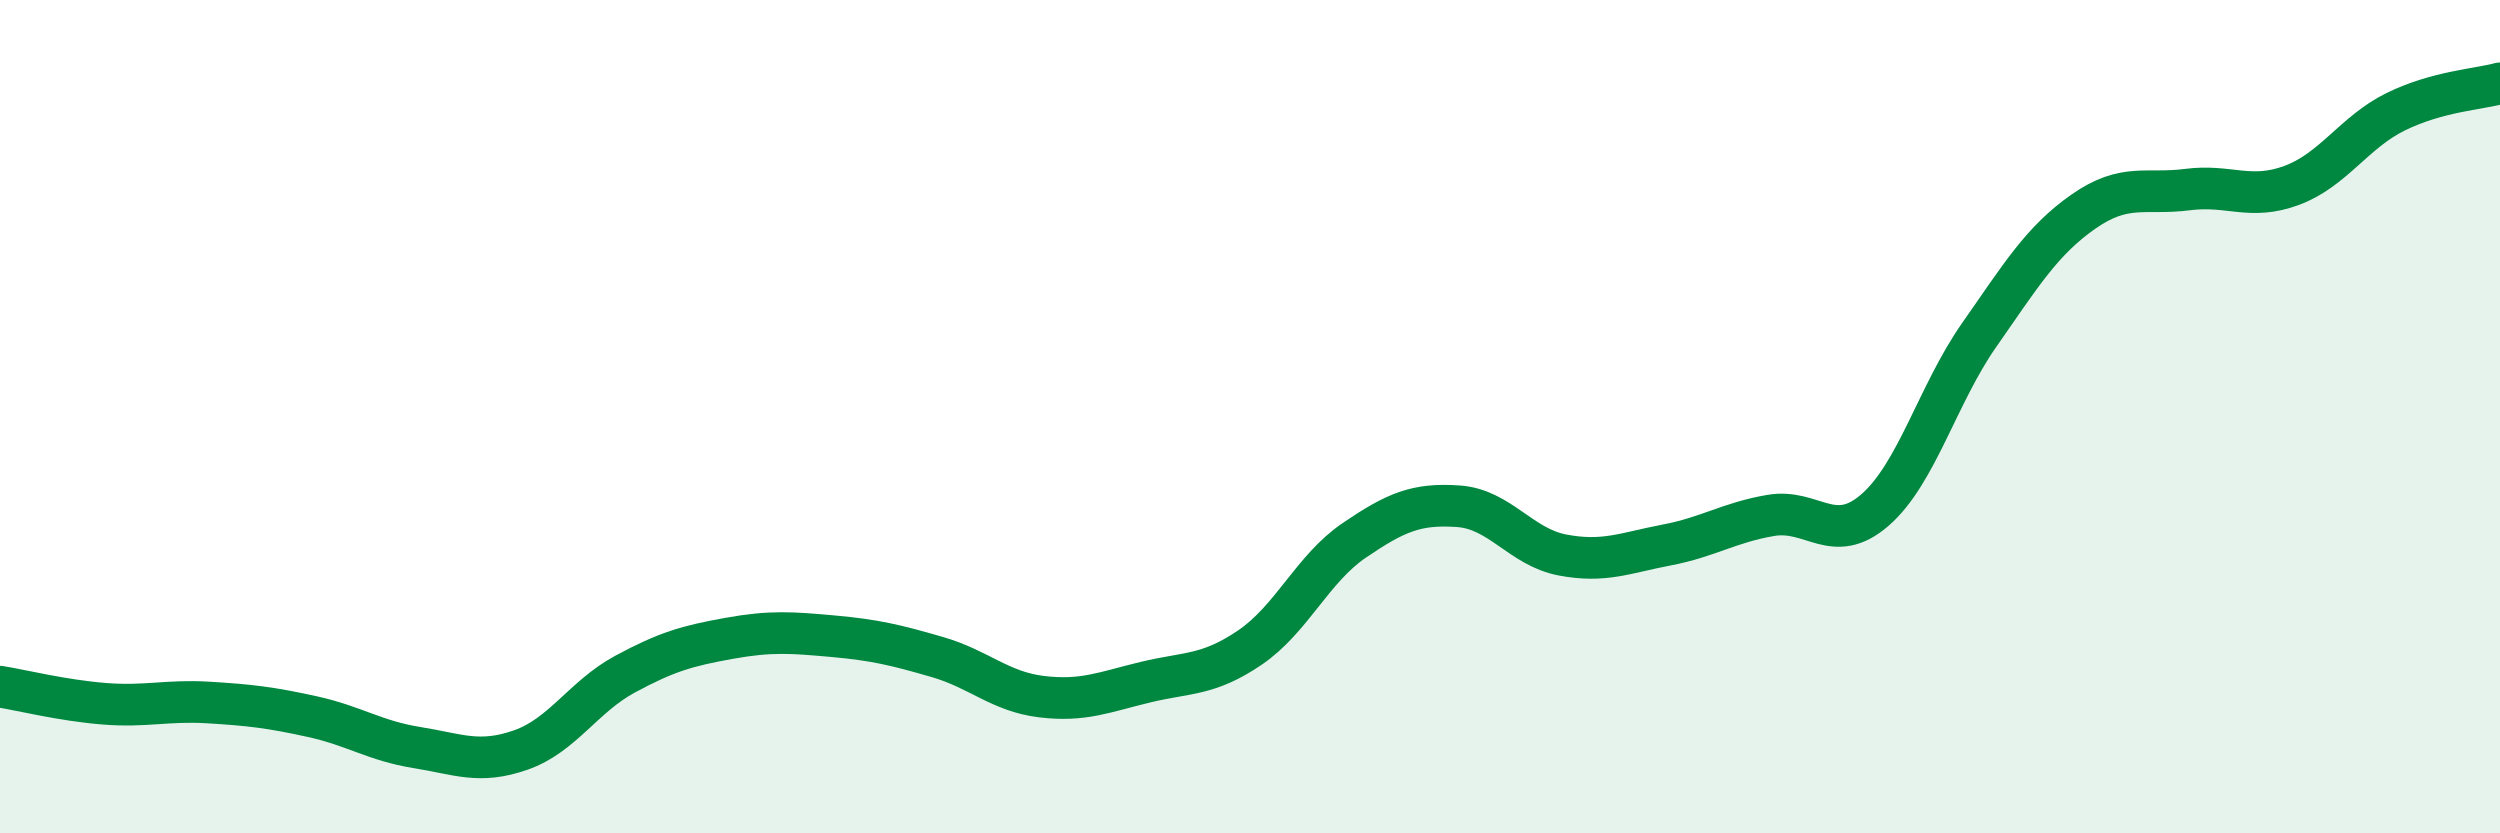
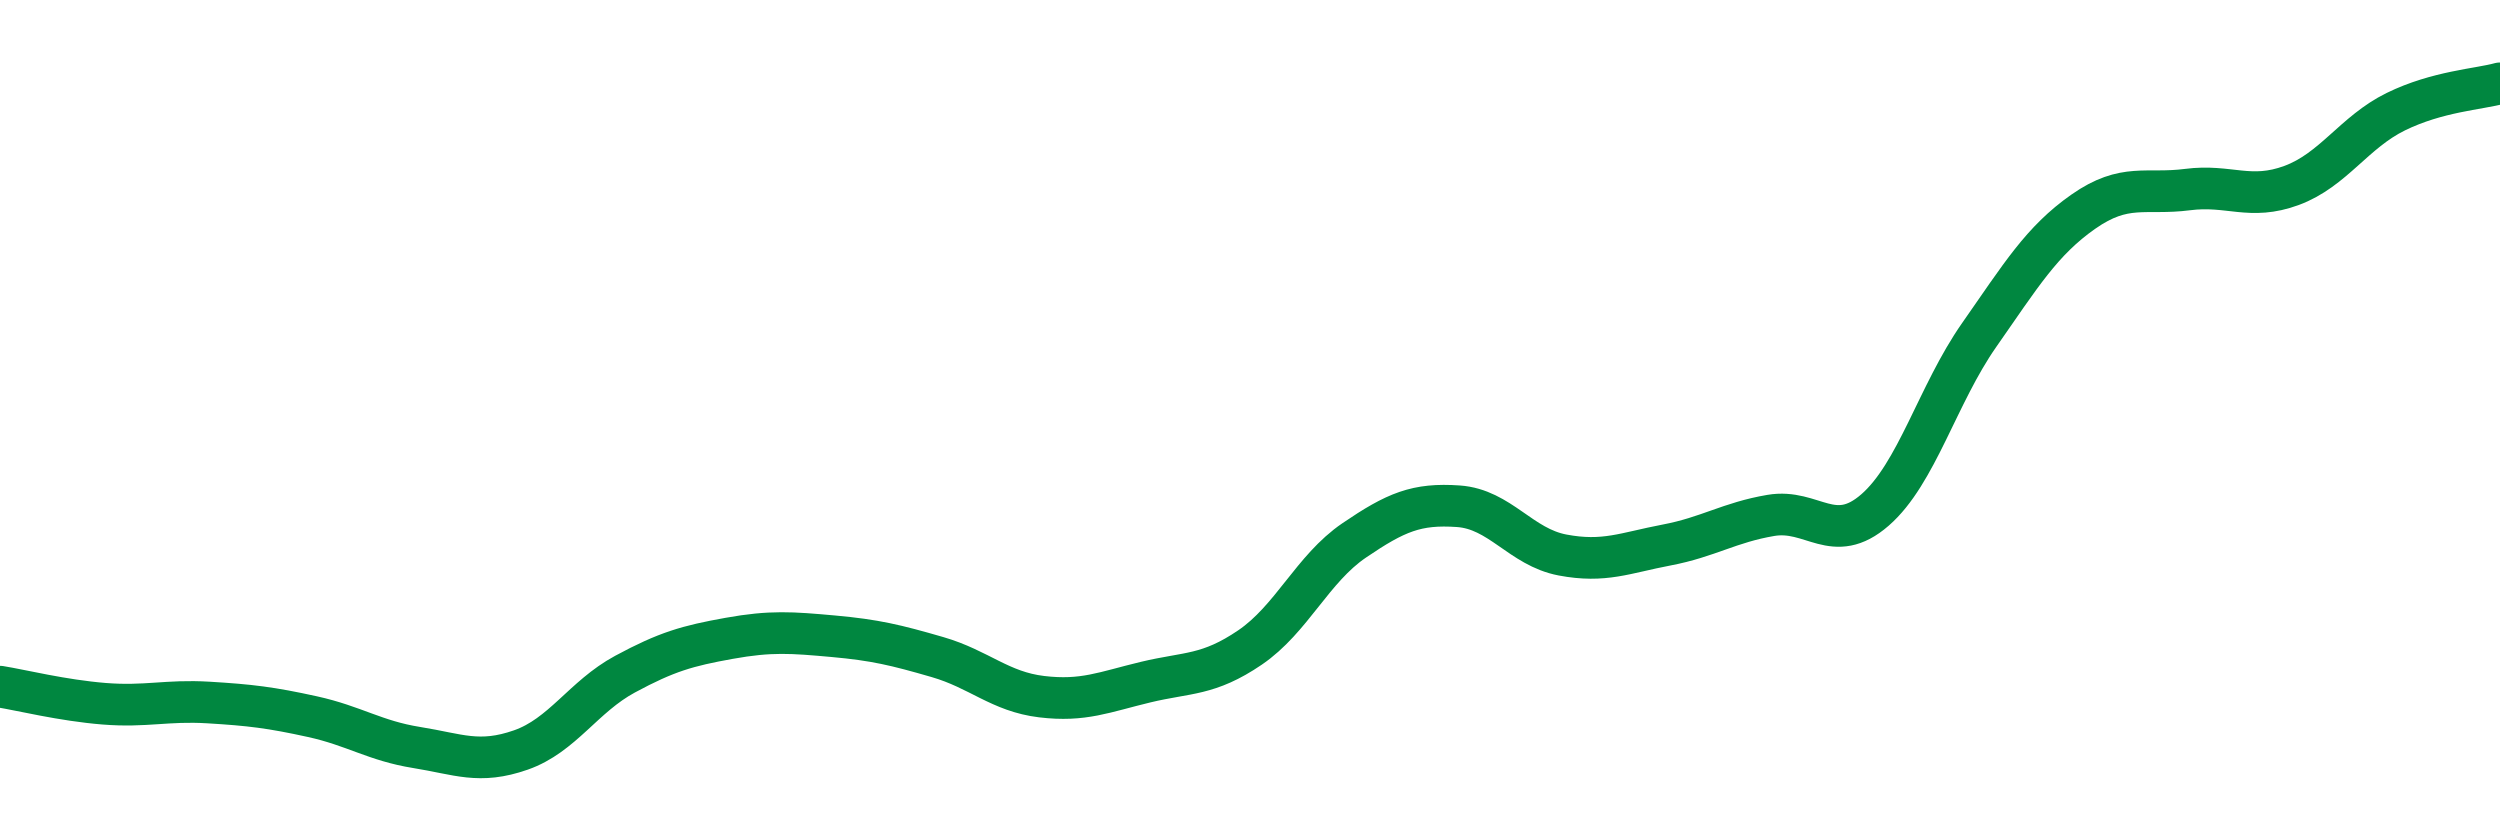
<svg xmlns="http://www.w3.org/2000/svg" width="60" height="20" viewBox="0 0 60 20">
-   <path d="M 0,16.48 C 0.5,16.56 1.5,16.81 2.5,16.89 C 3.5,16.97 4,16.8 5,16.86 C 6,16.92 6.5,16.98 7.5,17.2 C 8.5,17.42 9,17.78 10,17.94 C 11,18.1 11.5,18.35 12.5,18 C 13.5,17.65 14,16.72 15,16.18 C 16,15.64 16.5,15.5 17.5,15.32 C 18.5,15.14 19,15.18 20,15.27 C 21,15.36 21.5,15.48 22.5,15.77 C 23.5,16.06 24,16.6 25,16.72 C 26,16.84 26.5,16.61 27.5,16.37 C 28.5,16.13 29,16.22 30,15.54 C 31,14.86 31.5,13.65 32.5,12.97 C 33.5,12.29 34,12.08 35,12.15 C 36,12.22 36.5,13.13 37.5,13.32 C 38.5,13.51 39,13.27 40,13.08 C 41,12.89 41.5,12.54 42.5,12.37 C 43.5,12.2 44,13.11 45,12.24 C 46,11.37 46.5,9.47 47.5,8.04 C 48.5,6.61 49,5.78 50,5.08 C 51,4.38 51.5,4.68 52.5,4.55 C 53.5,4.42 54,4.82 55,4.45 C 56,4.08 56.5,3.17 57.5,2.68 C 58.5,2.19 59.5,2.14 60,2L60 20L0 20Z" fill="#008740" opacity="0.1" stroke-linecap="round" stroke-linejoin="round" />
  <path d="M 0,16.48 C 0.5,16.56 1.5,16.81 2.5,16.89 C 3.5,16.97 4,16.8 5,16.86 C 6,16.92 6.5,16.98 7.5,17.2 C 8.5,17.42 9,17.78 10,17.94 C 11,18.1 11.5,18.35 12.5,18 C 13.5,17.65 14,16.72 15,16.18 C 16,15.64 16.5,15.5 17.5,15.32 C 18.5,15.14 19,15.18 20,15.27 C 21,15.36 21.5,15.48 22.5,15.77 C 23.5,16.06 24,16.6 25,16.72 C 26,16.84 26.5,16.61 27.5,16.37 C 28.5,16.13 29,16.22 30,15.54 C 31,14.86 31.5,13.65 32.5,12.97 C 33.5,12.29 34,12.08 35,12.15 C 36,12.22 36.5,13.13 37.5,13.32 C 38.5,13.51 39,13.27 40,13.08 C 41,12.89 41.5,12.54 42.5,12.37 C 43.5,12.2 44,13.11 45,12.24 C 46,11.37 46.5,9.47 47.5,8.04 C 48.5,6.61 49,5.78 50,5.08 C 51,4.38 51.5,4.68 52.5,4.55 C 53.5,4.42 54,4.82 55,4.45 C 56,4.08 56.5,3.17 57.5,2.68 C 58.5,2.19 59.5,2.14 60,2" stroke="#008740" stroke-width="1" fill="none" stroke-linecap="round" stroke-linejoin="round" />
</svg>